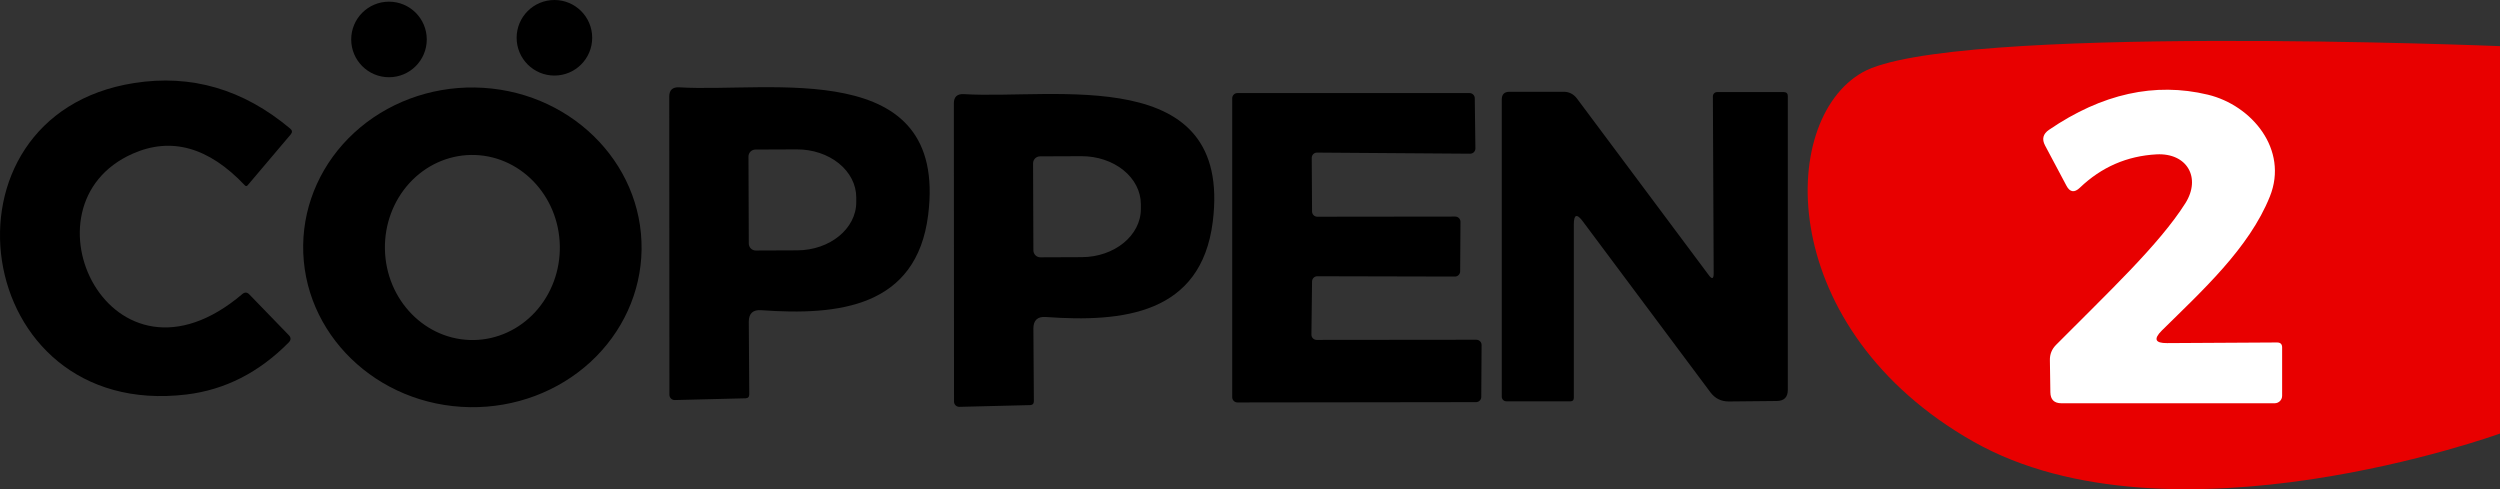
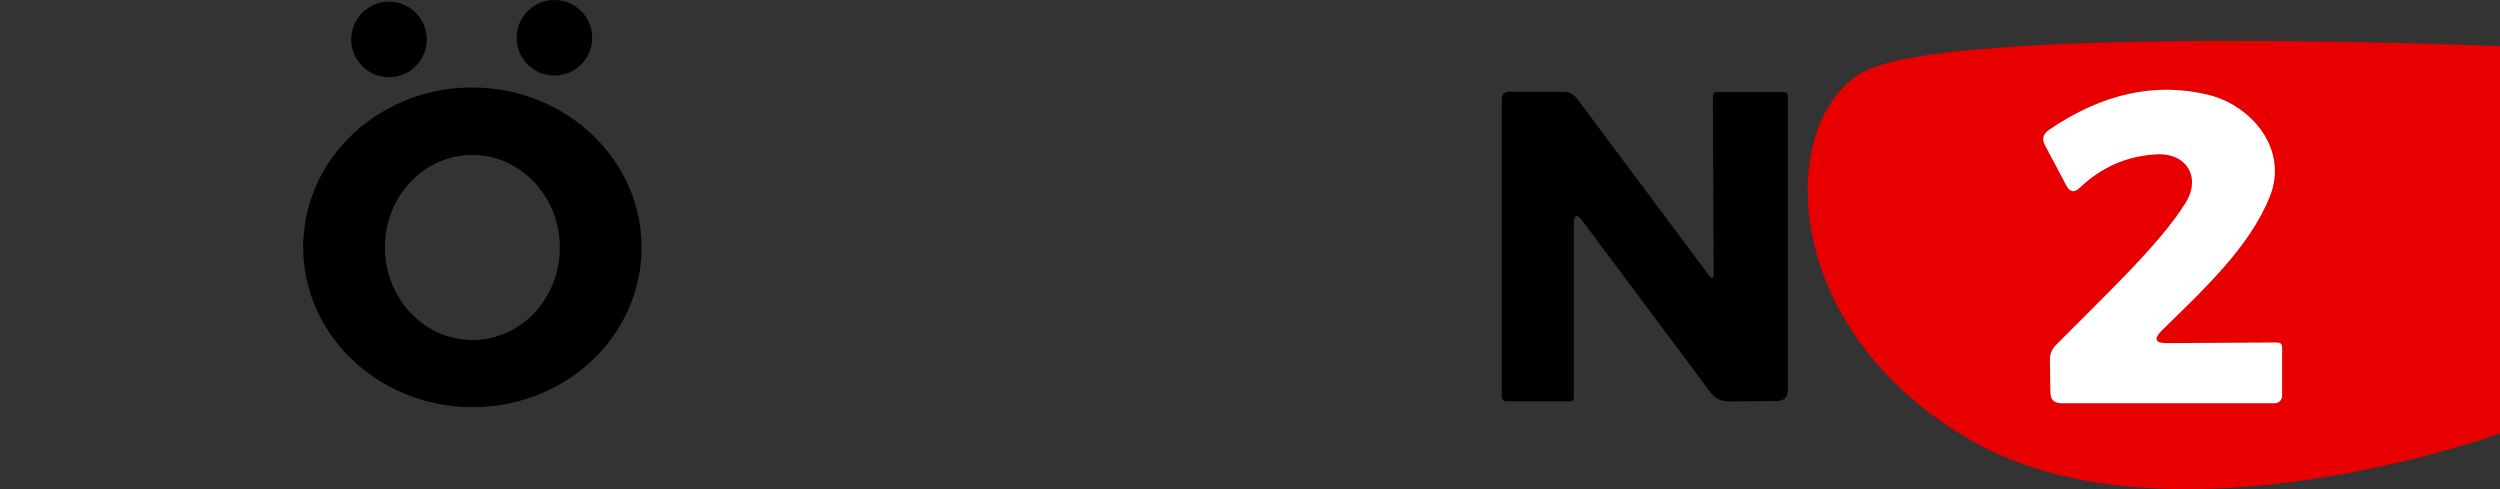
<svg xmlns="http://www.w3.org/2000/svg" version="1.1" width="1291.579" height="252.737" viewBox="0,0,1291.579,252.737">
  <rect x="0" y="0" width="1291.579" height="252.737" fill="#333333" stroke="none" />
  <g transform="translate(401.052,-55)">
    <g data-paper-data="{&quot;isPaintingLayer&quot;:true}" fill-rule="nonzero" stroke="none" stroke-linecap="butt" stroke-linejoin="miter" stroke-miterlimit="10" stroke-dasharray="" stroke-dashoffset="0" style="mix-blend-mode: normal">
      <g>
-         <path d="M-332.489,134.394c-60.442,26.654 -11.318,130.316 56.67,72.498c1.257,-1.039 2.46,-0.957 3.608,0.246l20.339,20.995c1.257,1.257 1.23,2.542 -0.082,3.855c-15.309,15.473 -32.886,24.412 -52.733,26.818c-112.027,13.532 -133.268,-144.257 -27.064,-160.906c29.524,-4.647 56.396,3.198 80.617,23.537c1.093,0.875 1.203,1.859 0.328,2.952l-22.225,26.244c-0.492,0.656 -1.011,0.683 -1.558,0.082c-18.644,-19.683 -37.944,-25.123 -57.9,-16.32z" fill="#000000" stroke-width="1" />
        <path d="M-69.593,184.001c-0.306,21.901 -9.809,42.776 -26.419,58.034c-16.61,15.257 -38.966,23.647 -62.15,23.323c-48.278,-0.674 -86.899,-38.191 -86.263,-83.797c0.306,-21.901 9.809,-42.776 26.419,-58.034c16.61,-15.257 38.966,-23.647 62.15,-23.323c48.278,0.674 86.899,38.191 86.263,83.797zM-156.174,230.667c11.983,-0.209 23.387,-5.446 31.704,-14.559c8.317,-9.113 12.865,-21.356 12.643,-34.035c-0.461,-26.402 -21.063,-47.452 -46.016,-47.016c-11.983,0.209 -23.387,5.446 -31.704,14.559c-8.317,9.113 -12.865,21.356 -12.643,34.035c0.461,26.402 21.063,47.452 46.016,47.016z" fill="#000000" stroke-width="1" />
        <path d="M-219.607,75.382c0,-10.78 8.739,-19.519 19.519,-19.519c10.78,0 19.519,8.739 19.519,19.519c0,10.78 -8.739,19.519 -19.519,19.519c-10.78,0 -19.519,-8.739 -19.519,-19.519z" fill="#000000" stroke-width="1" />
        <path d="M-134.143,74.519c0,-10.78 8.739,-19.519 19.519,-19.519c10.78,0 19.519,8.739 19.519,19.519c0,10.78 -8.739,19.519 -19.519,19.519c-10.78,0 -19.519,-8.739 -19.519,-19.519z" fill="#000000" stroke-width="1" />
-         <path d="M-14.204,221.244l0.246,37.479c0,1.312 -0.629,1.996 -1.886,2.05l-36.577,0.902c-0.732,0.022 -1.442,-0.253 -1.967,-0.763c-0.525,-0.51 -0.822,-1.211 -0.822,-1.943l-0.082,-154.099c0,-3.335 1.695,-4.921 5.085,-4.757c46.828,2.87 138.927,-16.32 128.675,65.937c-5.987,47.73 -46.336,52.077 -86.194,49.207c-4.319,-0.328 -6.479,1.668 -6.479,5.987zM-14.368,135.87l0.164,44.942c0,1.993 1.616,3.608 3.608,3.608l21.405,-0.082c16.884,-0.057 30.539,-11.216 30.508,-24.931v-2.46c-0.015,-6.594 -3.256,-12.909 -9.009,-17.555c-5.753,-4.645 -13.546,-7.24 -21.664,-7.213l-21.405,0.082c-1.993,0 -3.608,1.616 -3.608,3.608z" fill="#000000" stroke-width="1" />
-         <path d="M132.83,224.758l0.246,37.479c0,1.312 -0.629,1.996 -1.886,2.05l-36.577,0.902c-0.732,0.022 -1.442,-0.253 -1.967,-0.763c-0.525,-0.51 -0.822,-1.211 -0.822,-1.943l-0.082,-154.099c0,-3.335 1.695,-4.921 5.085,-4.757c46.828,2.87 138.927,-16.32 128.675,65.937c-5.987,47.73 -46.336,52.077 -86.194,49.207c-4.319,-0.328 -6.479,1.668 -6.479,5.987zM132.666,139.385l0.164,44.942c0,1.993 1.616,3.608 3.608,3.608l21.405,-0.082c16.884,-0.057 30.539,-11.216 30.508,-24.931v-2.46c-0.015,-6.594 -3.256,-12.909 -9.009,-17.555c-5.753,-4.645 -13.546,-7.24 -21.664,-7.213l-21.405,0.082c-1.993,0 -3.608,1.616 -3.608,3.608z" fill="#000000" stroke-width="1" />
-         <path d="M276.631,136.538l0.164,27.72c0,1.495 1.212,2.706 2.706,2.706l71.268,-0.082c1.495,0 2.706,1.212 2.706,2.706l-0.164,25.587c0,1.495 -1.212,2.706 -2.706,2.706l-71.104,-0.164c-1.495,0 -2.706,1.212 -2.706,2.706l-0.328,27.474c0,1.495 1.212,2.706 2.706,2.706l82.503,-0.082c1.495,0 2.706,1.212 2.706,2.706l-0.164,26.818c0,1.495 -1.212,2.706 -2.706,2.706l-123.263,0.164c-1.495,0 -2.706,-1.212 -2.706,-2.706v-154.427c0,-1.495 1.212,-2.706 2.706,-2.706h119.9c1.463,-0.001 2.662,1.162 2.706,2.624l0.328,25.916c0.022,0.732 -0.253,1.442 -0.763,1.967c-0.51,0.525 -1.211,0.822 -1.943,0.822l-79.141,-0.574c-1.495,0 -2.706,1.212 -2.706,2.706z" fill="#000000" stroke-width="1" />
        <path d="M484.287,196.23l-0.41,-91.442c0,-0.602 0.237,-1.178 0.654,-1.596c0.418,-0.418 0.981,-0.641 1.56,-0.619h34.527c1.312,0.055 1.968,0.738 1.968,2.05v151.803c0,3.773 -1.886,5.686 -5.659,5.741l-24.849,0.246c-3.937,0 -7.08,-1.558 -9.431,-4.675l-65.937,-88.326c-3.116,-4.21 -4.675,-3.691 -4.675,1.558v89.556c0,1.203 -0.574,1.804 -1.722,1.804h-33.132c-1.314,0 -2.378,-1.065 -2.378,-2.378v-153.525c0,-2.679 1.34,-4.019 4.019,-4.019h27.72c2.952,-0.055 5.331,1.121 7.135,3.526l68.069,91.196c1.695,2.296 2.542,1.996 2.542,-0.902z" fill="#000000" stroke-width="1" />
        <path d="M618.464,283.149c-101.785,-57.657 -101.655,-165.504 -57.331,-190.757c44.324,-25.253 329.394,-13.551 329.394,-13.551v200.138c0,0 -170.278,61.826 -272.063,4.17z" fill="#e80000" stroke-width="0" />
        <path d="M718.51,232.26l56.834,-0.328c1.75,0 2.624,0.847 2.624,2.542v25.013c0,2.129 -1.726,3.855 -3.855,3.855h-110.141c-3.773,0 -5.686,-1.886 -5.741,-5.659l-0.246,-16.648c-0.055,-3.007 0.984,-5.604 3.116,-7.791c26.818,-27.064 53.225,-51.667 66.921,-73.318c8.201,-13.122 0.82,-25.998 -14.926,-25.177c-15.254,0.82 -28.458,6.561 -39.611,17.222c-2.843,2.734 -5.167,2.378 -6.971,-1.066l-10.989,-20.667c-1.804,-3.335 -1.121,-6.069 2.05,-8.201c27.337,-18.644 54.674,-24.685 82.011,-18.124c22.799,5.495 41.744,28.376 32.066,52.569c-10.743,26.818 -35.183,48.879 -55.85,69.299c-4.374,4.374 -3.472,6.534 2.706,6.479z" fill="#ffffff" stroke-width="1" />
      </g>
    </g>
  </g>
</svg>